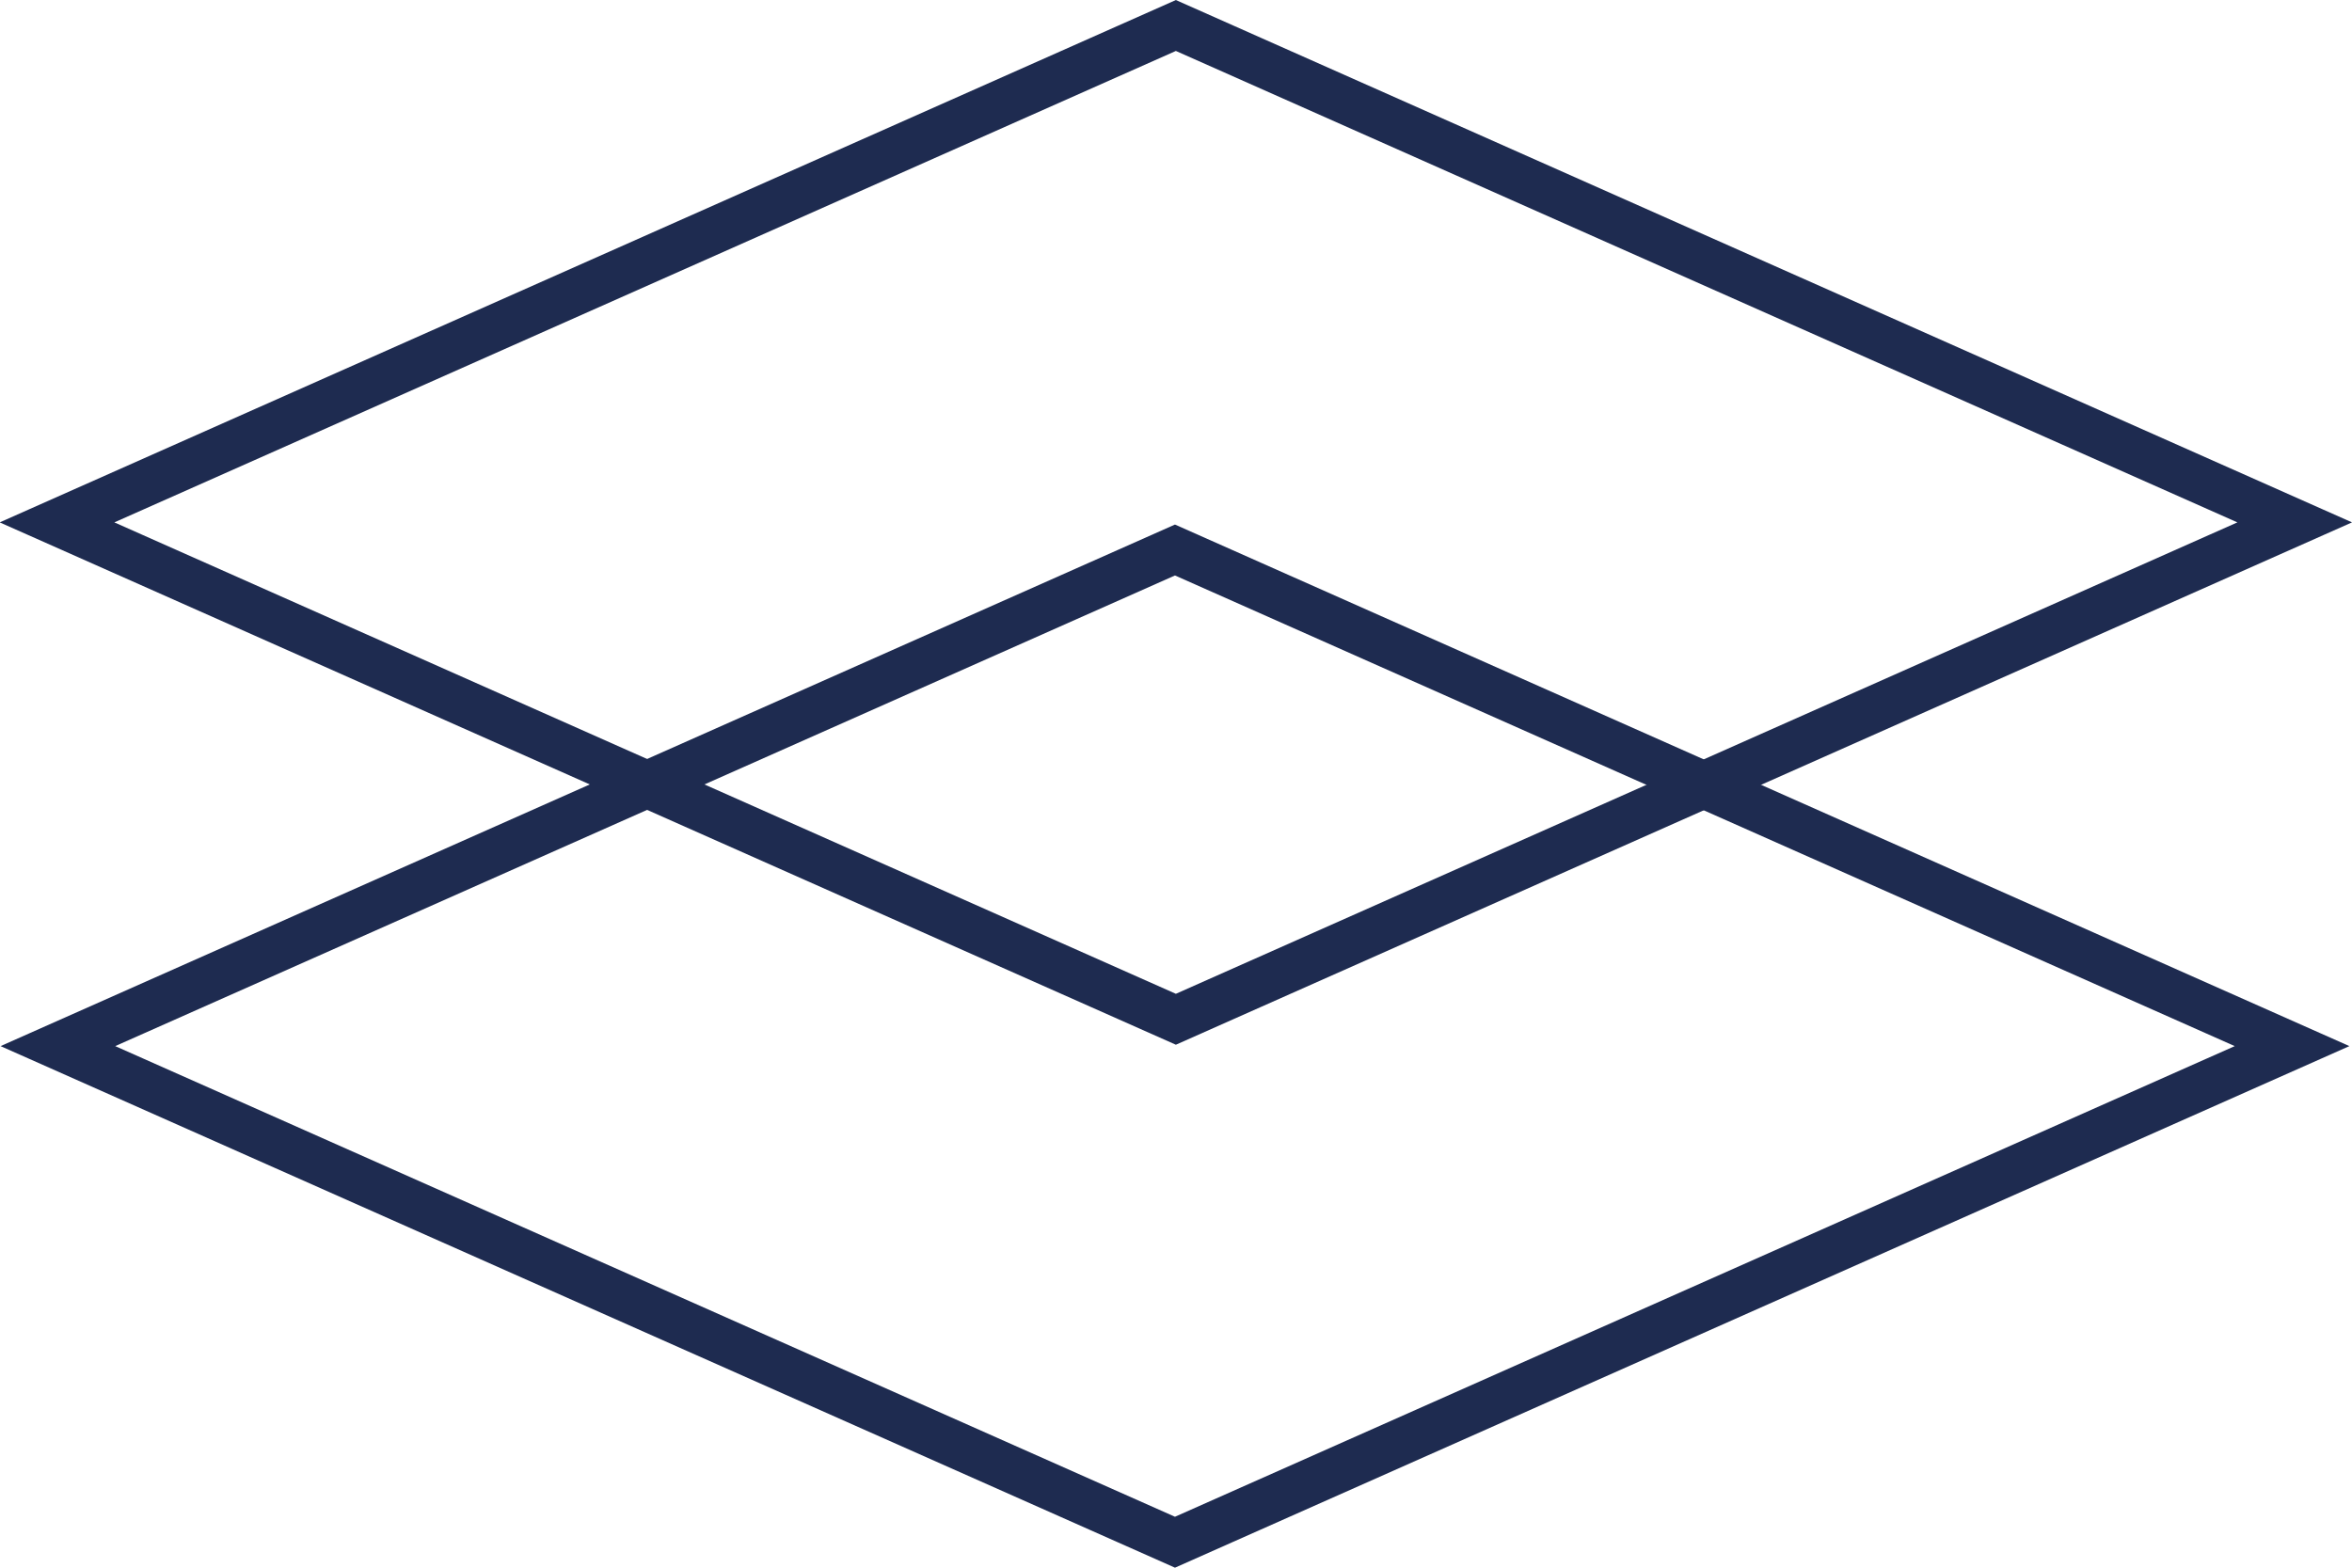
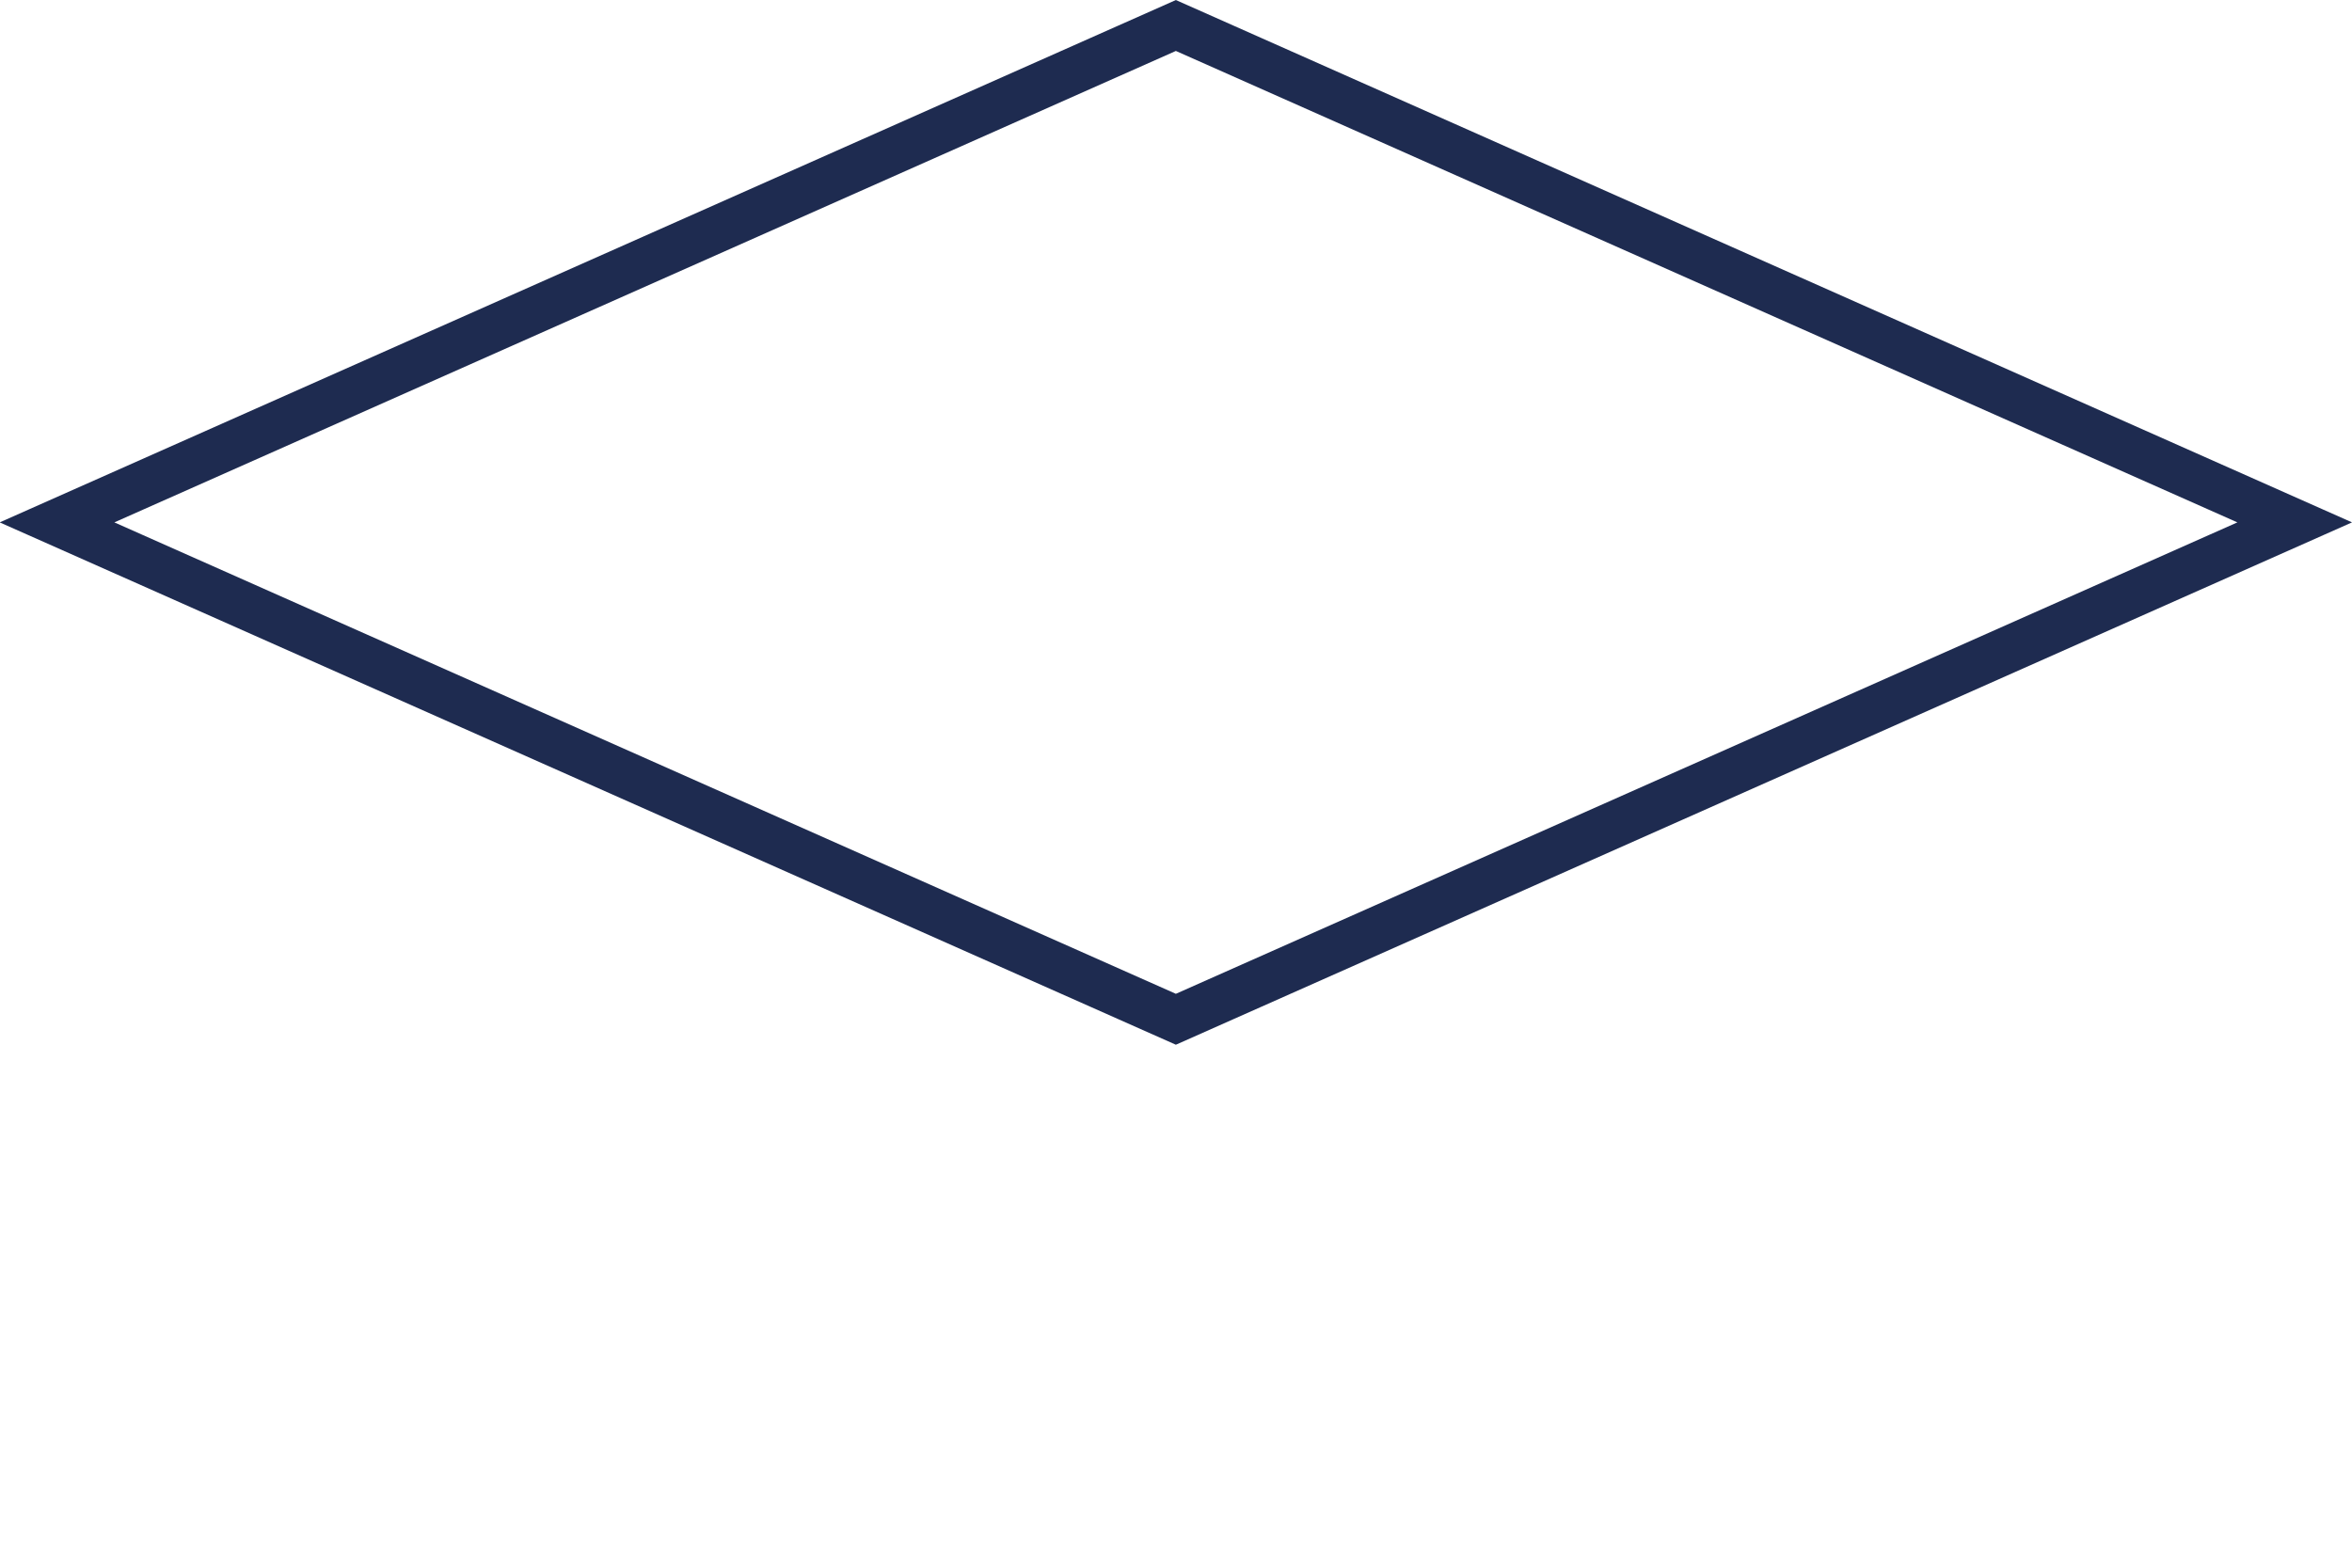
<svg xmlns="http://www.w3.org/2000/svg" width="75" height="50" viewBox="0 0 75 50" fill="none">
  <rect x="-1.828" y="-1.19209e-07" width="39.034" height="39.034" transform="matrix(-0.914 0.406 -0.914 -0.406 71.502 17.403)" stroke="#1E2B50" stroke-width="2" />
-   <rect x="-1.828" y="-1.19209e-07" width="38.973" height="38.973" transform="matrix(-0.914 0.406 -0.914 -0.406 71.418 34.107)" stroke="#1E2B50" stroke-width="2" />
</svg>